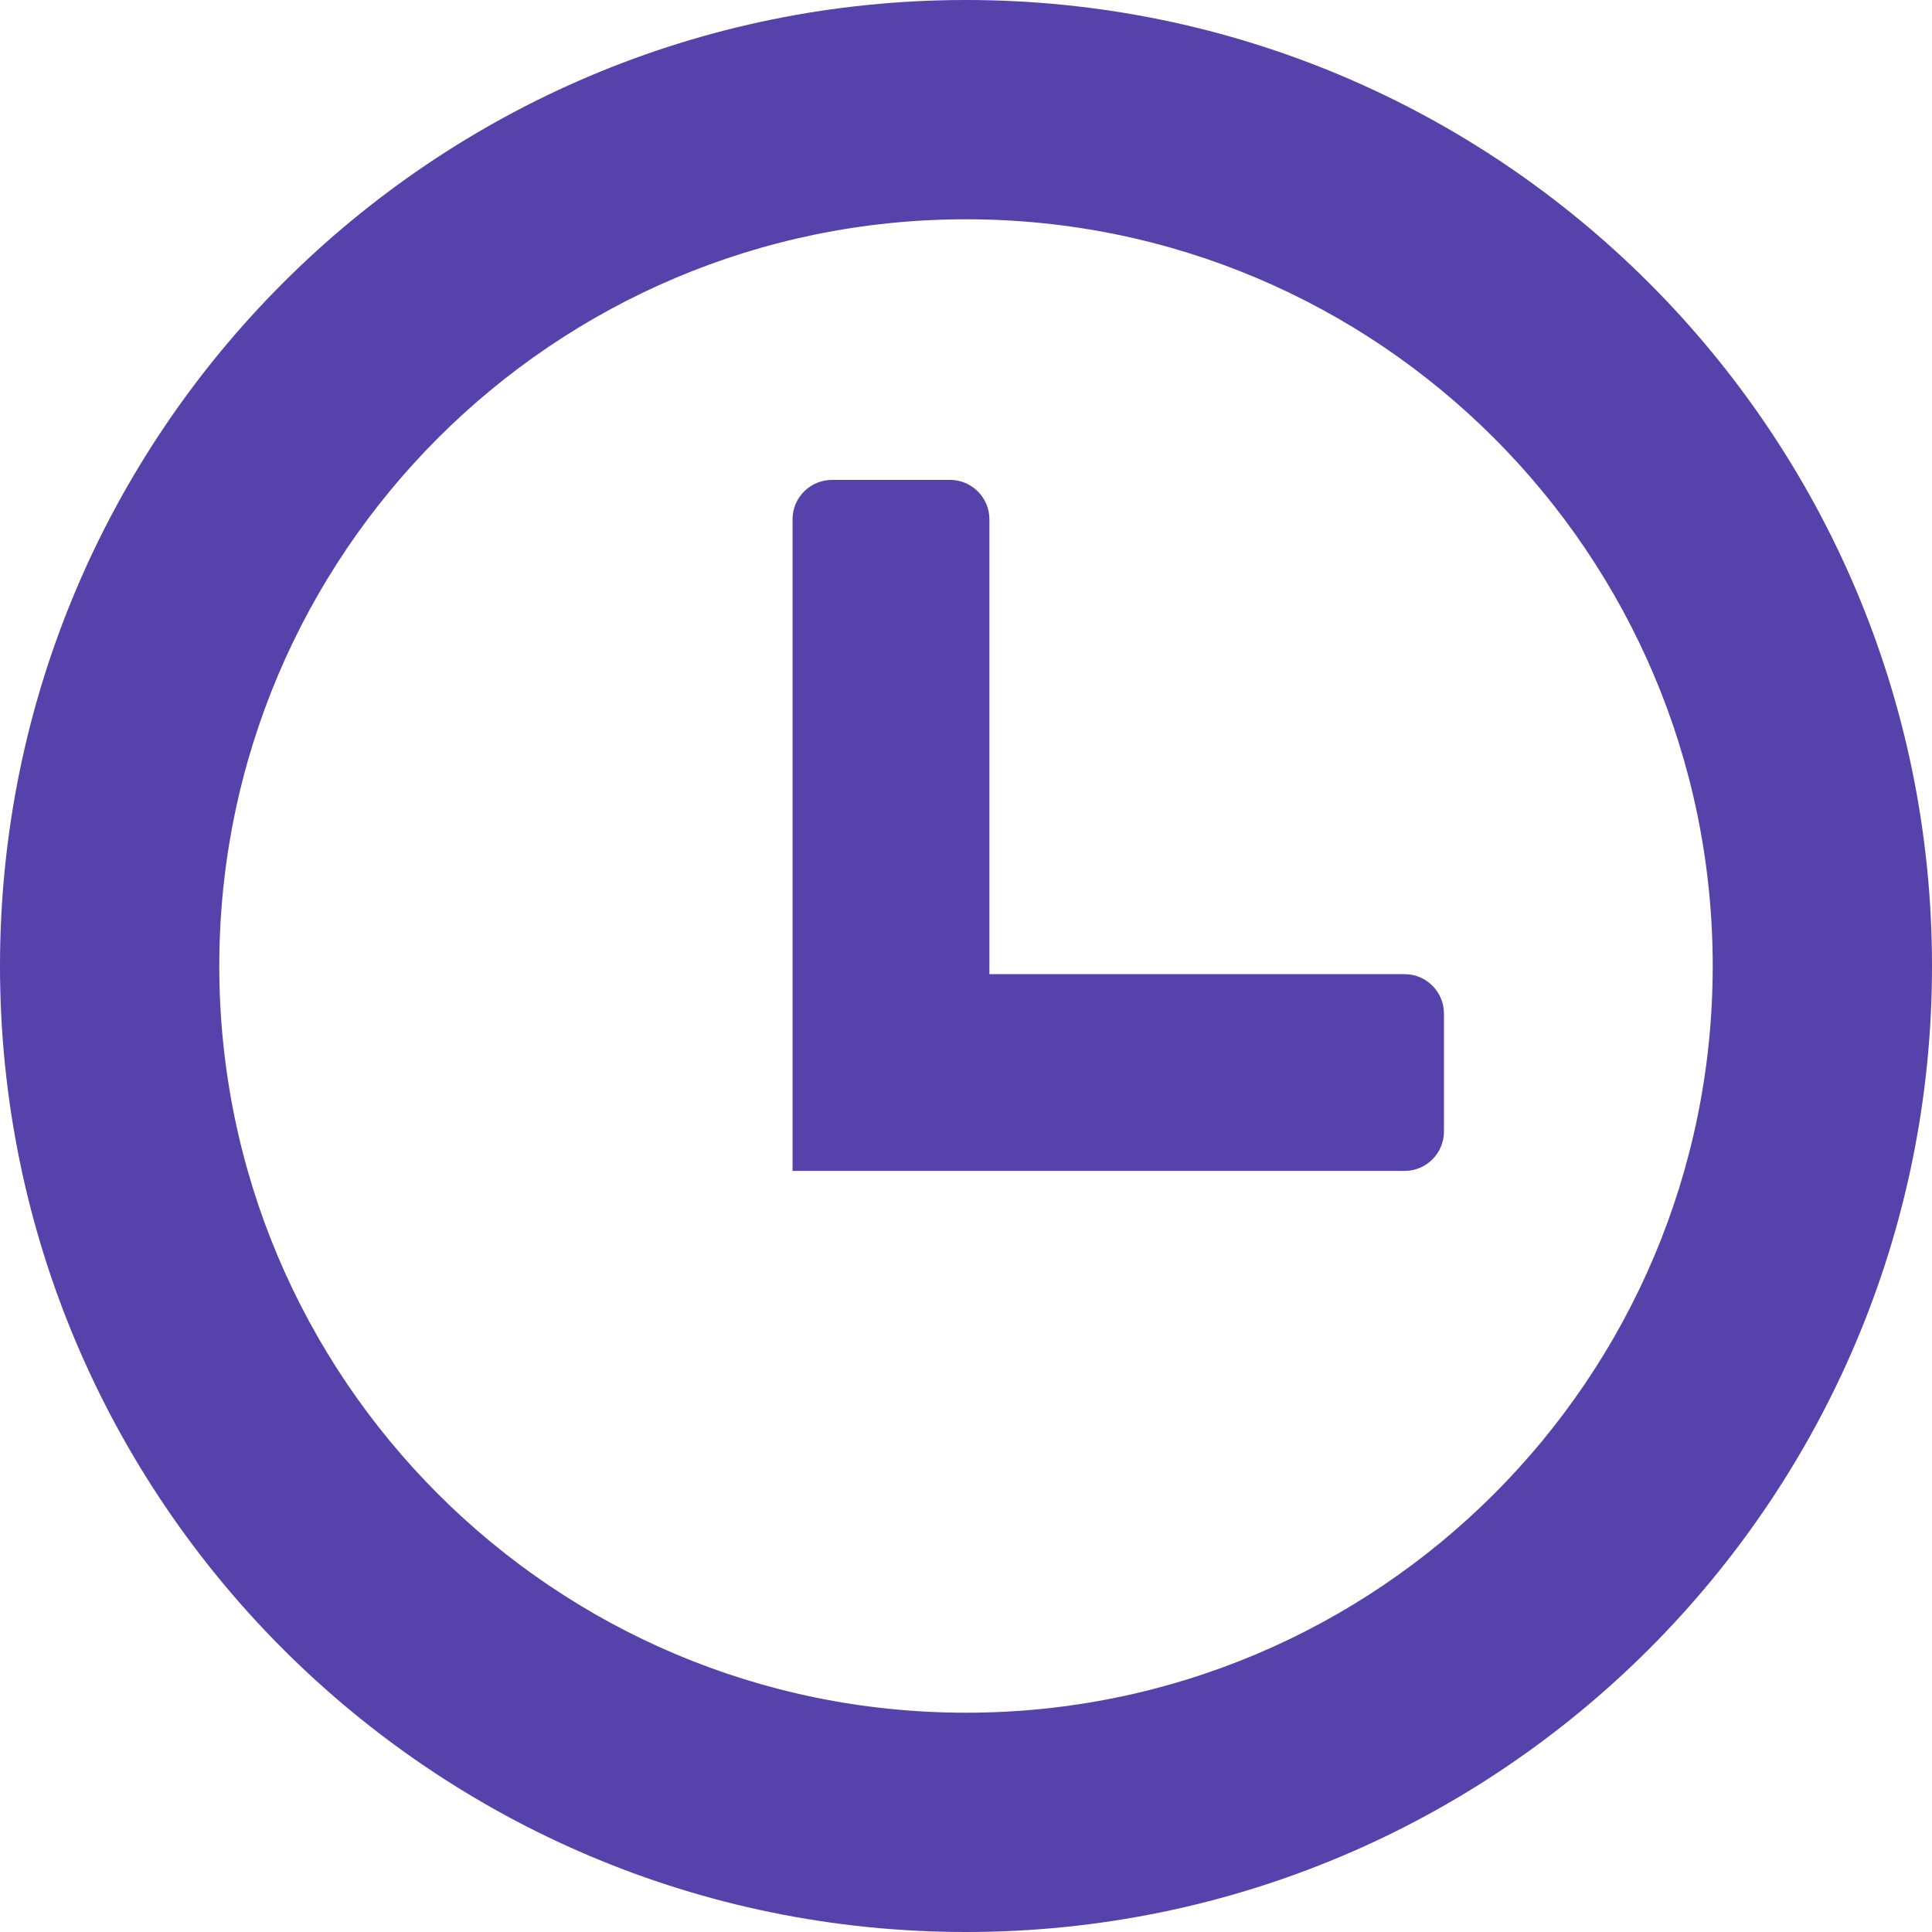
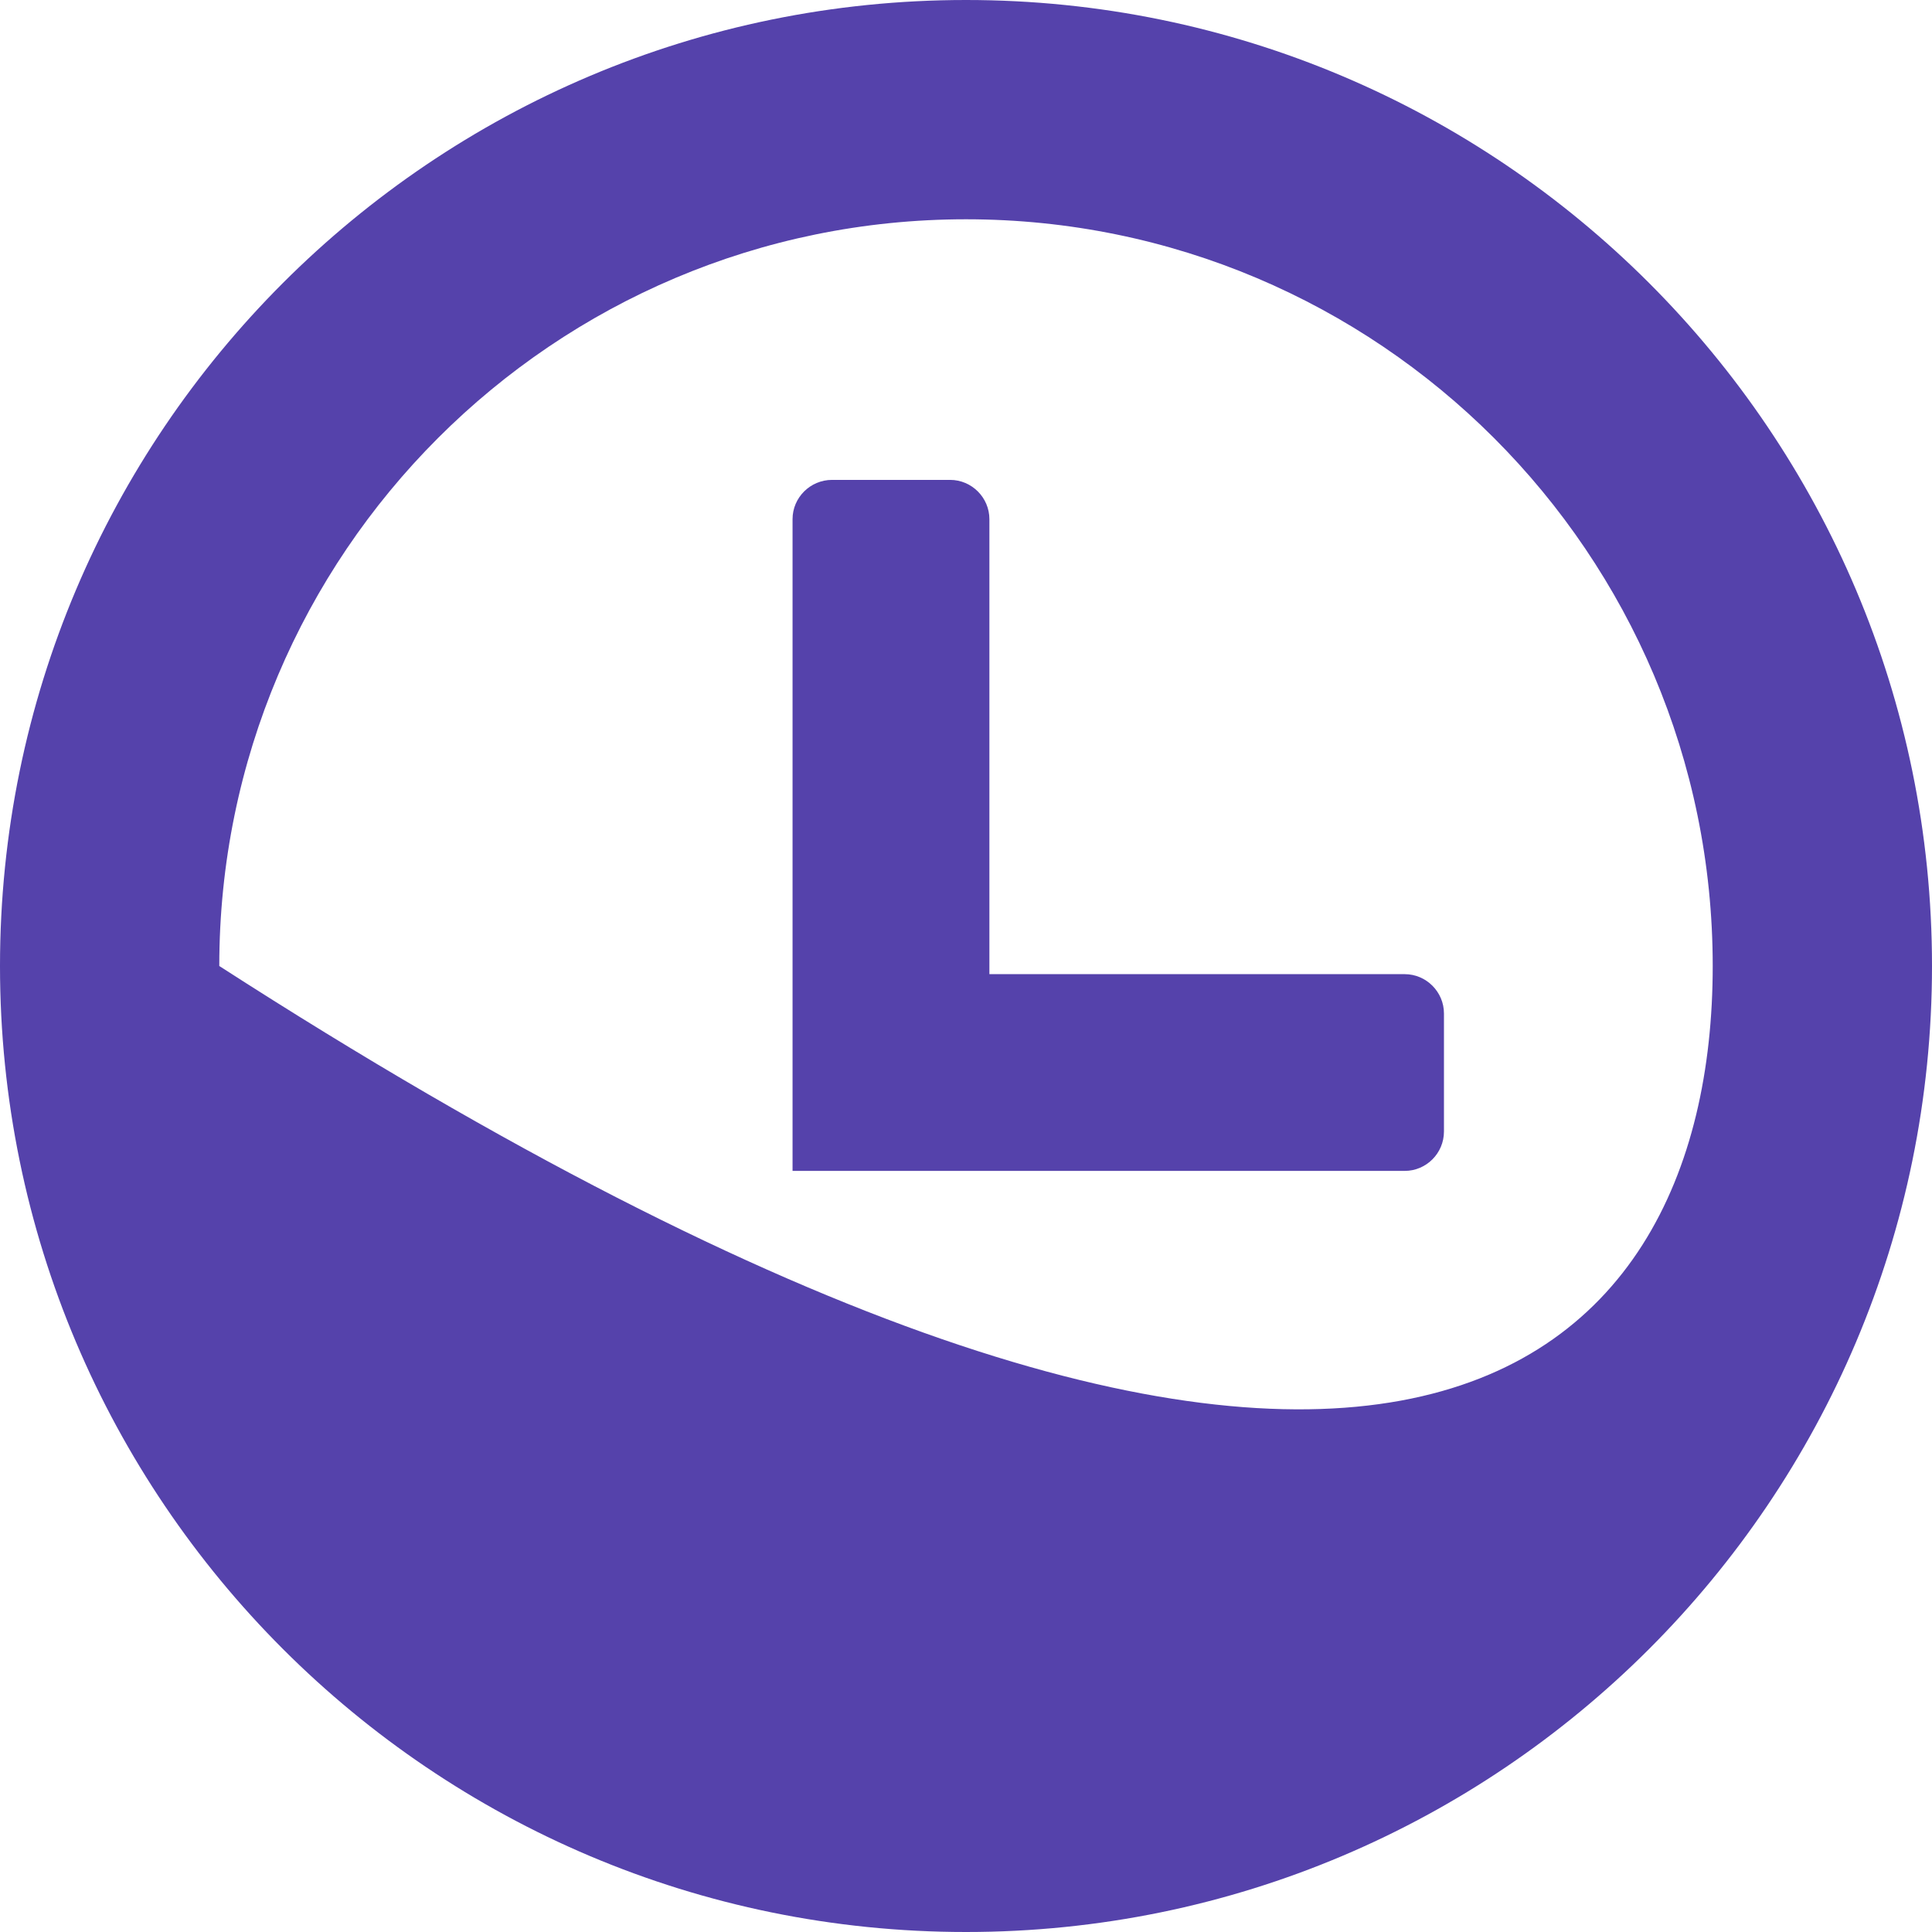
<svg xmlns="http://www.w3.org/2000/svg" width="18px" height="18px" viewBox="0 0 18 18" version="1.1">
  <title>time</title>
  <g id="Travel-Info" stroke="none" stroke-width="1" fill="none" fill-rule="evenodd">
    <g id="domestic-flights-flight-double-transfer" transform="translate(-328, -704)" fill="#5542AB" fill-rule="nonzero">
      <g id="time" transform="translate(328, 704)">
-         <path d="M9,0 C13.97,0 18,4.03 18,9 C18,13.97 13.97,18 9,18 C4.03,18 0,13.97 0,9 C0,4.03 4.03,0 9,0 Z M9,2.043 C5.158,2.043 2.043,5.159 2.043,9 C2.043,12.842 5.158,15.957 9,15.957 C12.842,15.957 15.957,12.842 15.957,9 C15.957,5.158 12.842,2.043 9,2.043 Z M8.852,4.471 C9.053,4.471 9.218,4.636 9.218,4.837 L9.218,9.076 L13.087,9.076 C13.289,9.076 13.453,9.242 13.453,9.442 L13.453,10.542 C13.453,10.745 13.288,10.909 13.087,10.909 L7.384,10.909 L7.384,4.837 C7.384,4.635 7.55,4.471 7.752,4.471 L8.852,4.471 Z" id="Shape" />
+         <path d="M9,0 C13.97,0 18,4.03 18,9 C18,13.97 13.97,18 9,18 C4.03,18 0,13.97 0,9 C0,4.03 4.03,0 9,0 Z M9,2.043 C5.158,2.043 2.043,5.159 2.043,9 C12.842,15.957 15.957,12.842 15.957,9 C15.957,5.158 12.842,2.043 9,2.043 Z M8.852,4.471 C9.053,4.471 9.218,4.636 9.218,4.837 L9.218,9.076 L13.087,9.076 C13.289,9.076 13.453,9.242 13.453,9.442 L13.453,10.542 C13.453,10.745 13.288,10.909 13.087,10.909 L7.384,10.909 L7.384,4.837 C7.384,4.635 7.55,4.471 7.752,4.471 L8.852,4.471 Z" id="Shape" />
      </g>
    </g>
  </g>
</svg>